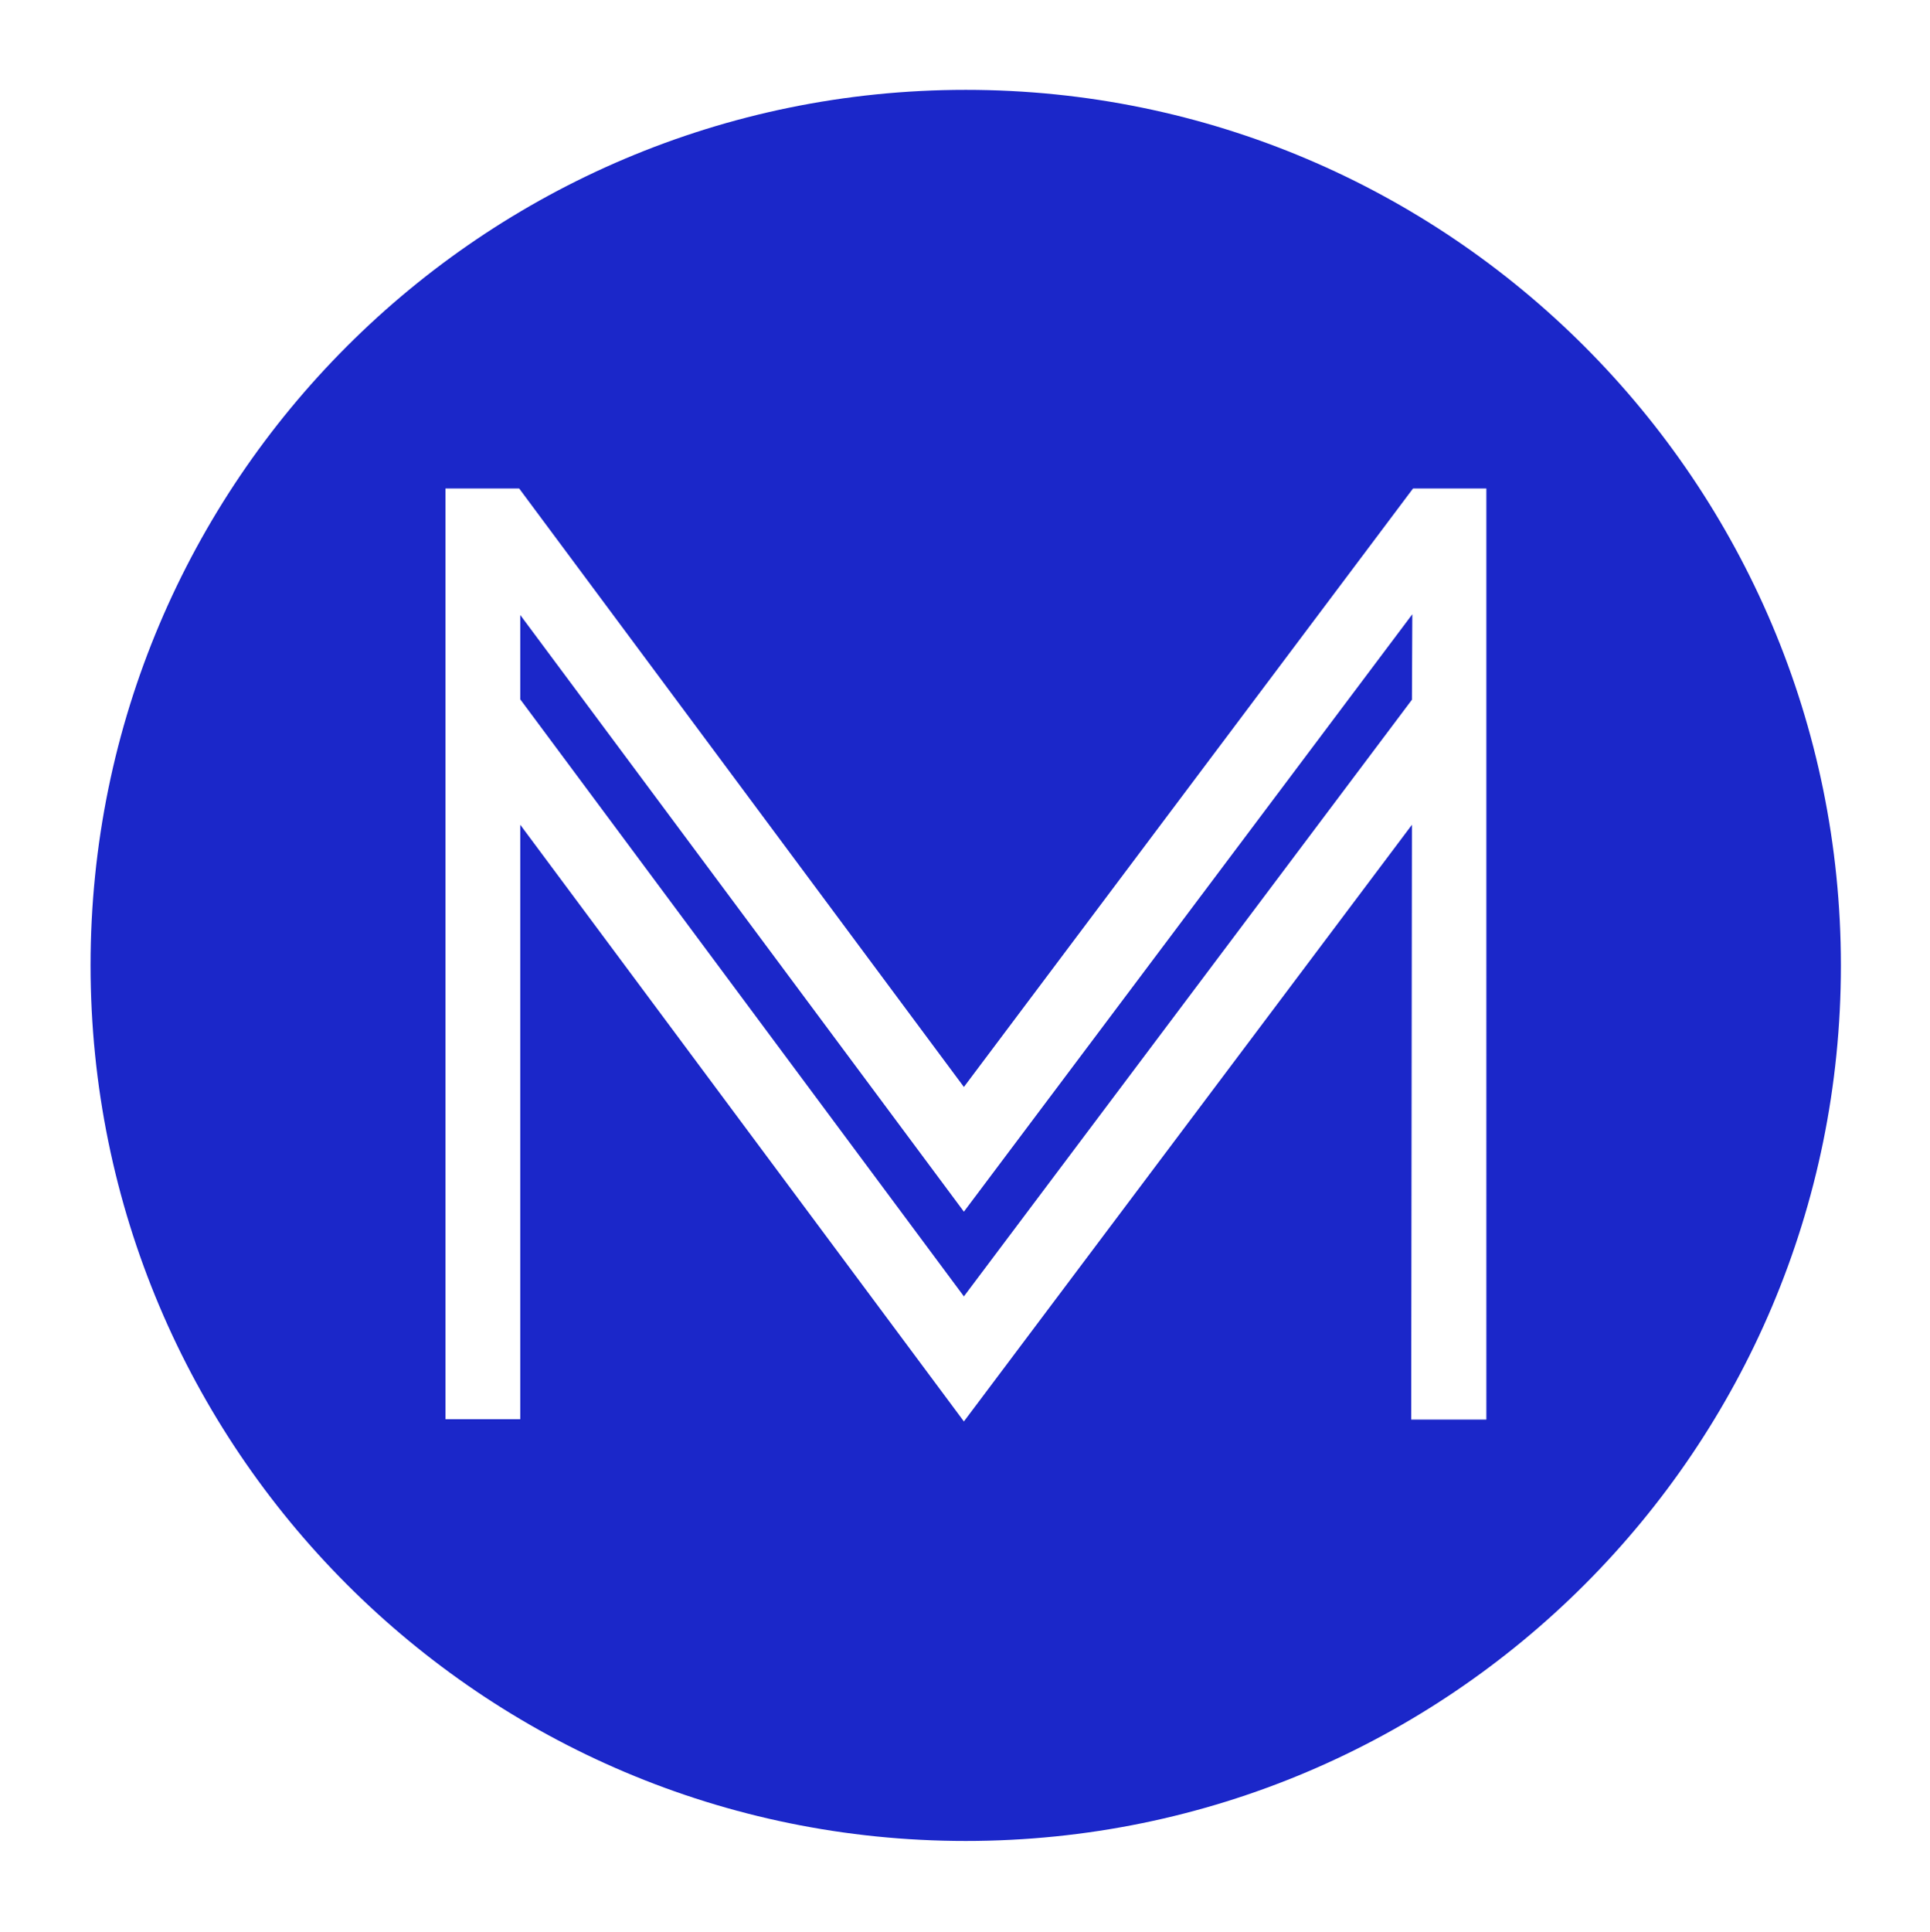
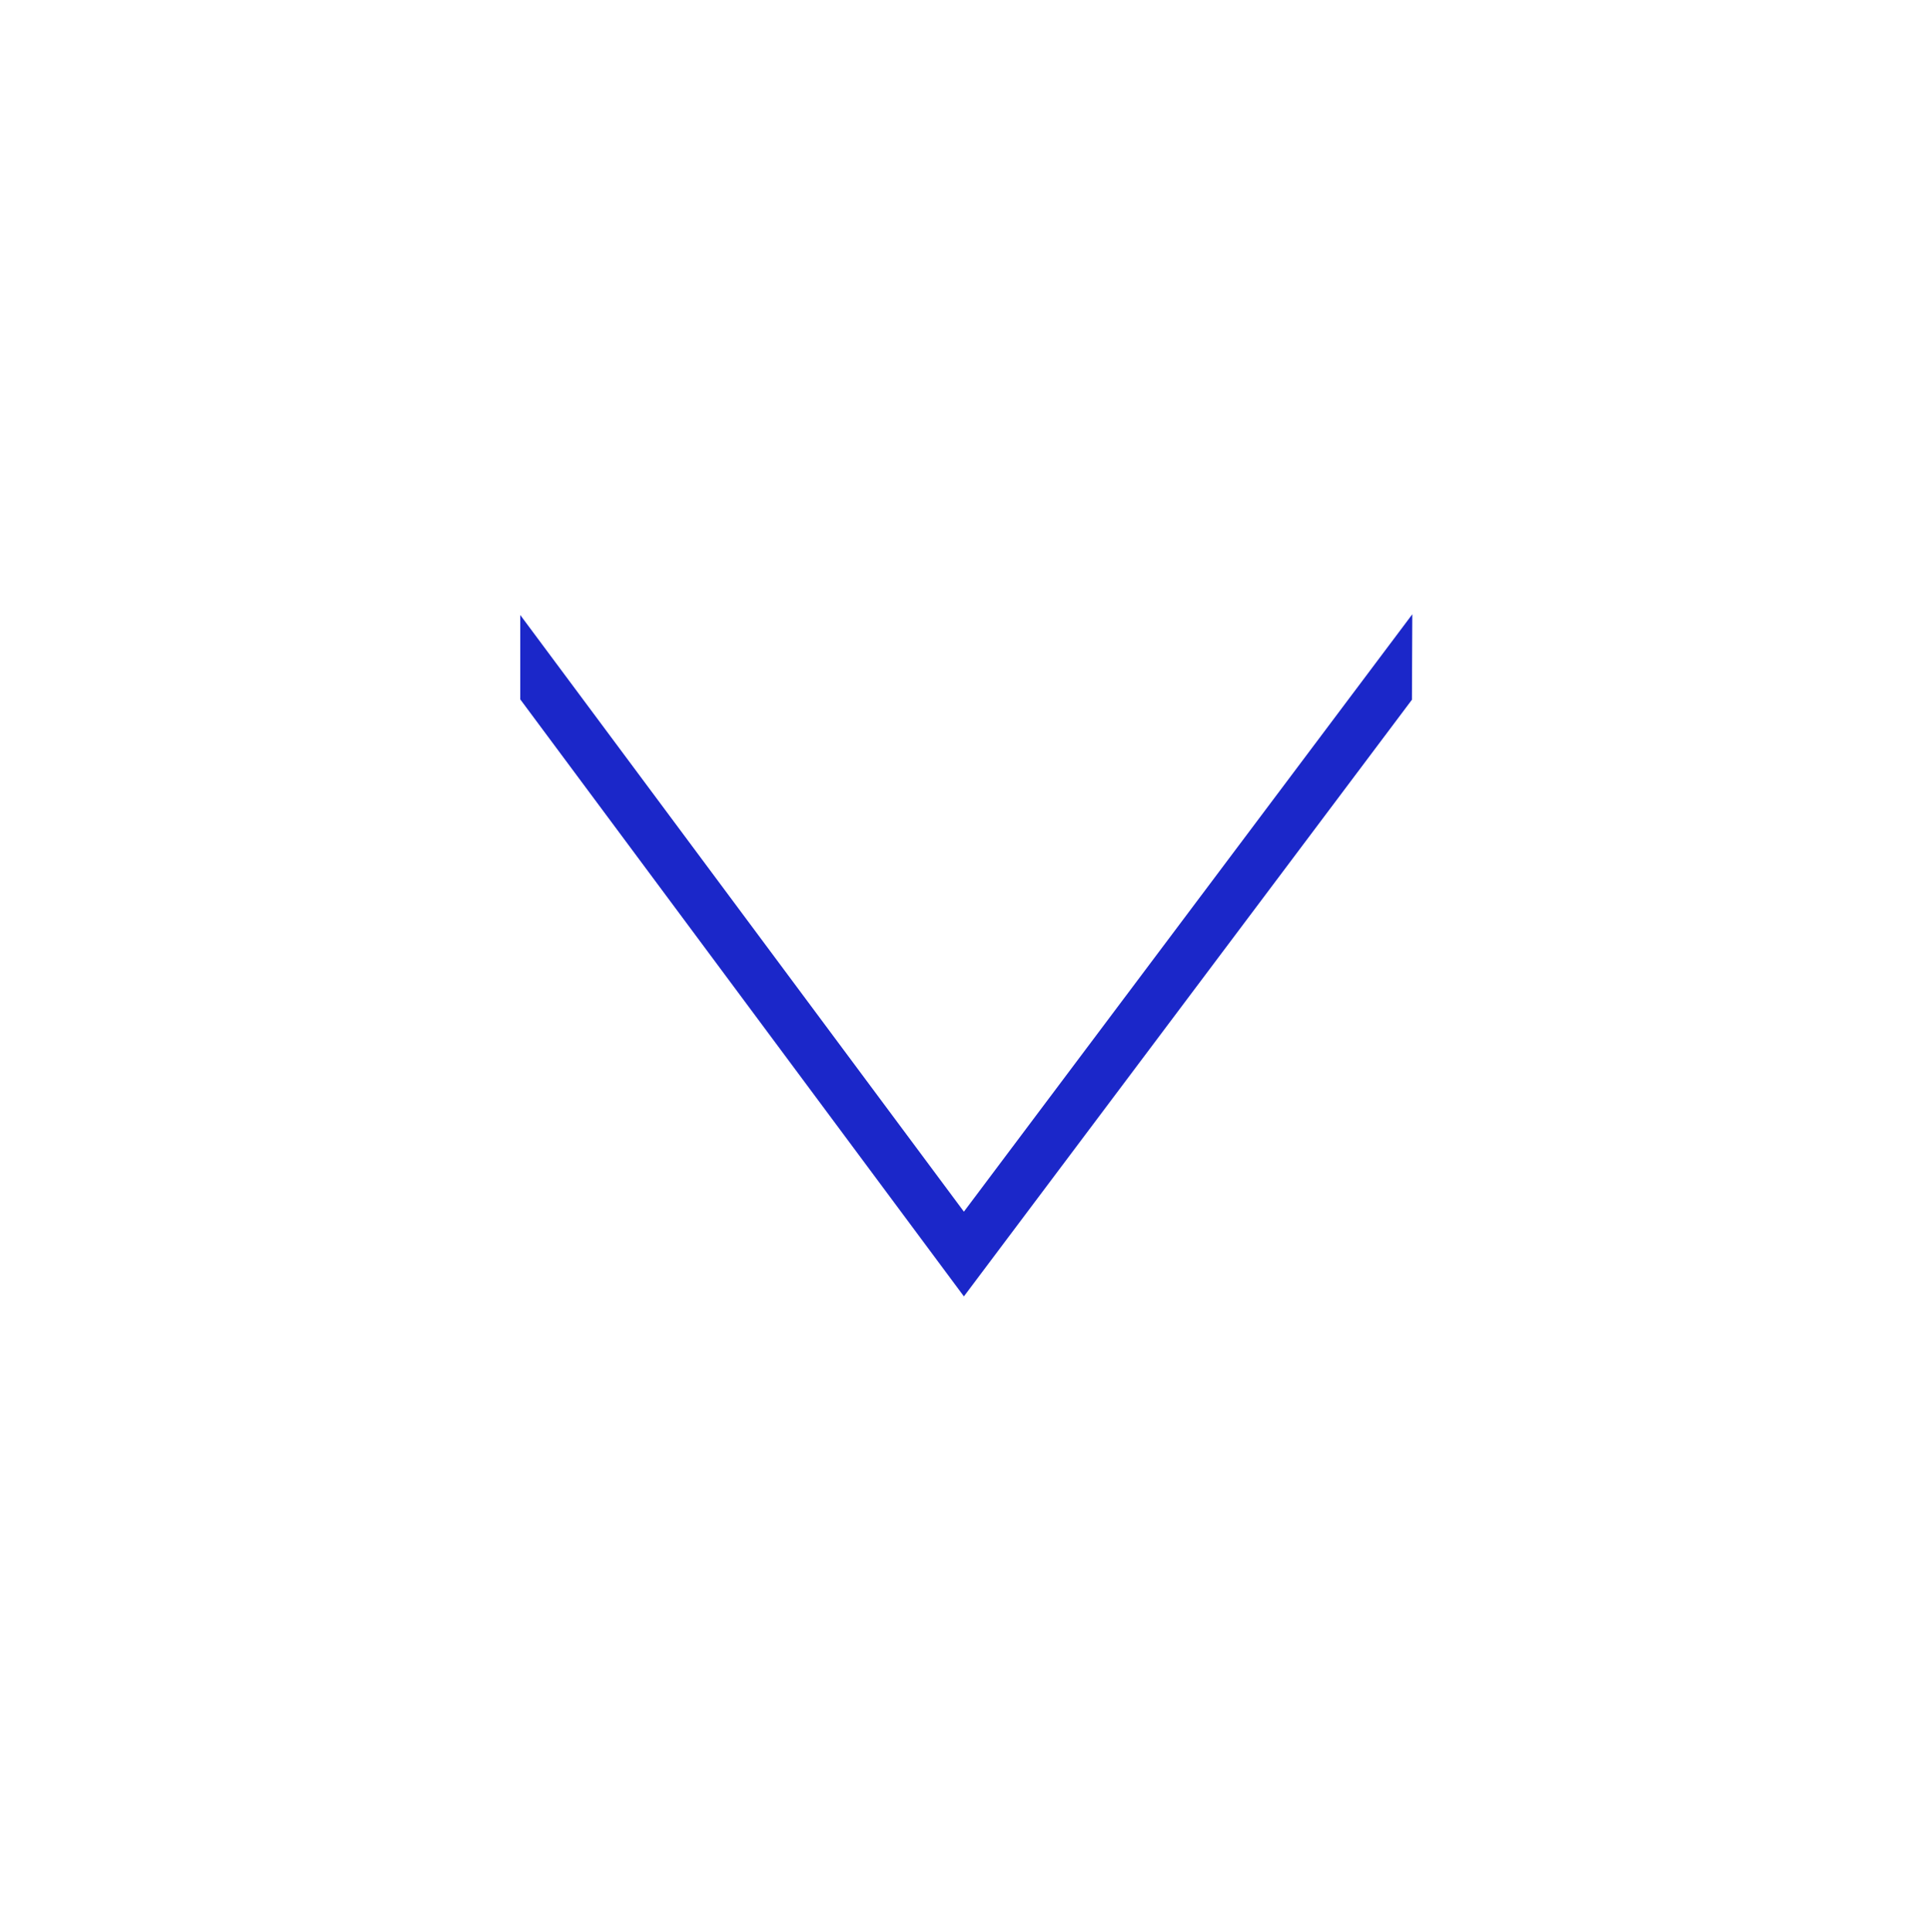
<svg xmlns="http://www.w3.org/2000/svg" version="1.1" id="Layer_1" x="0px" y="0px" viewBox="0 0 526.4 526.8" style="enable-background:new 0 0 526.4 526.8;" xml:space="preserve">
  <style type="text/css">
	.st0{fill:#1B27C9;}
</style>
  <g>
    <polygon class="st0" points="141.9,167.7 141.9,190.7 262.9,353.5 385.1,190.8 385.2,167.5 262.9,330.4  " />
-     <path class="st0" d="M263.4,24.5c-131.8,0-238.7,106.9-238.7,238.7S131.5,502,263.4,502s238.7-106.9,238.7-238.7   S395.2,24.5,263.4,24.5z M405.5,387.1l-20.6,0l0.2-162.2L262.9,387.6L141.9,224.9V387h-20.4V190.4v-57.2h20.1l121.3,163.2   l122.5-163.2h20V387.1z" />
  </g>
</svg>